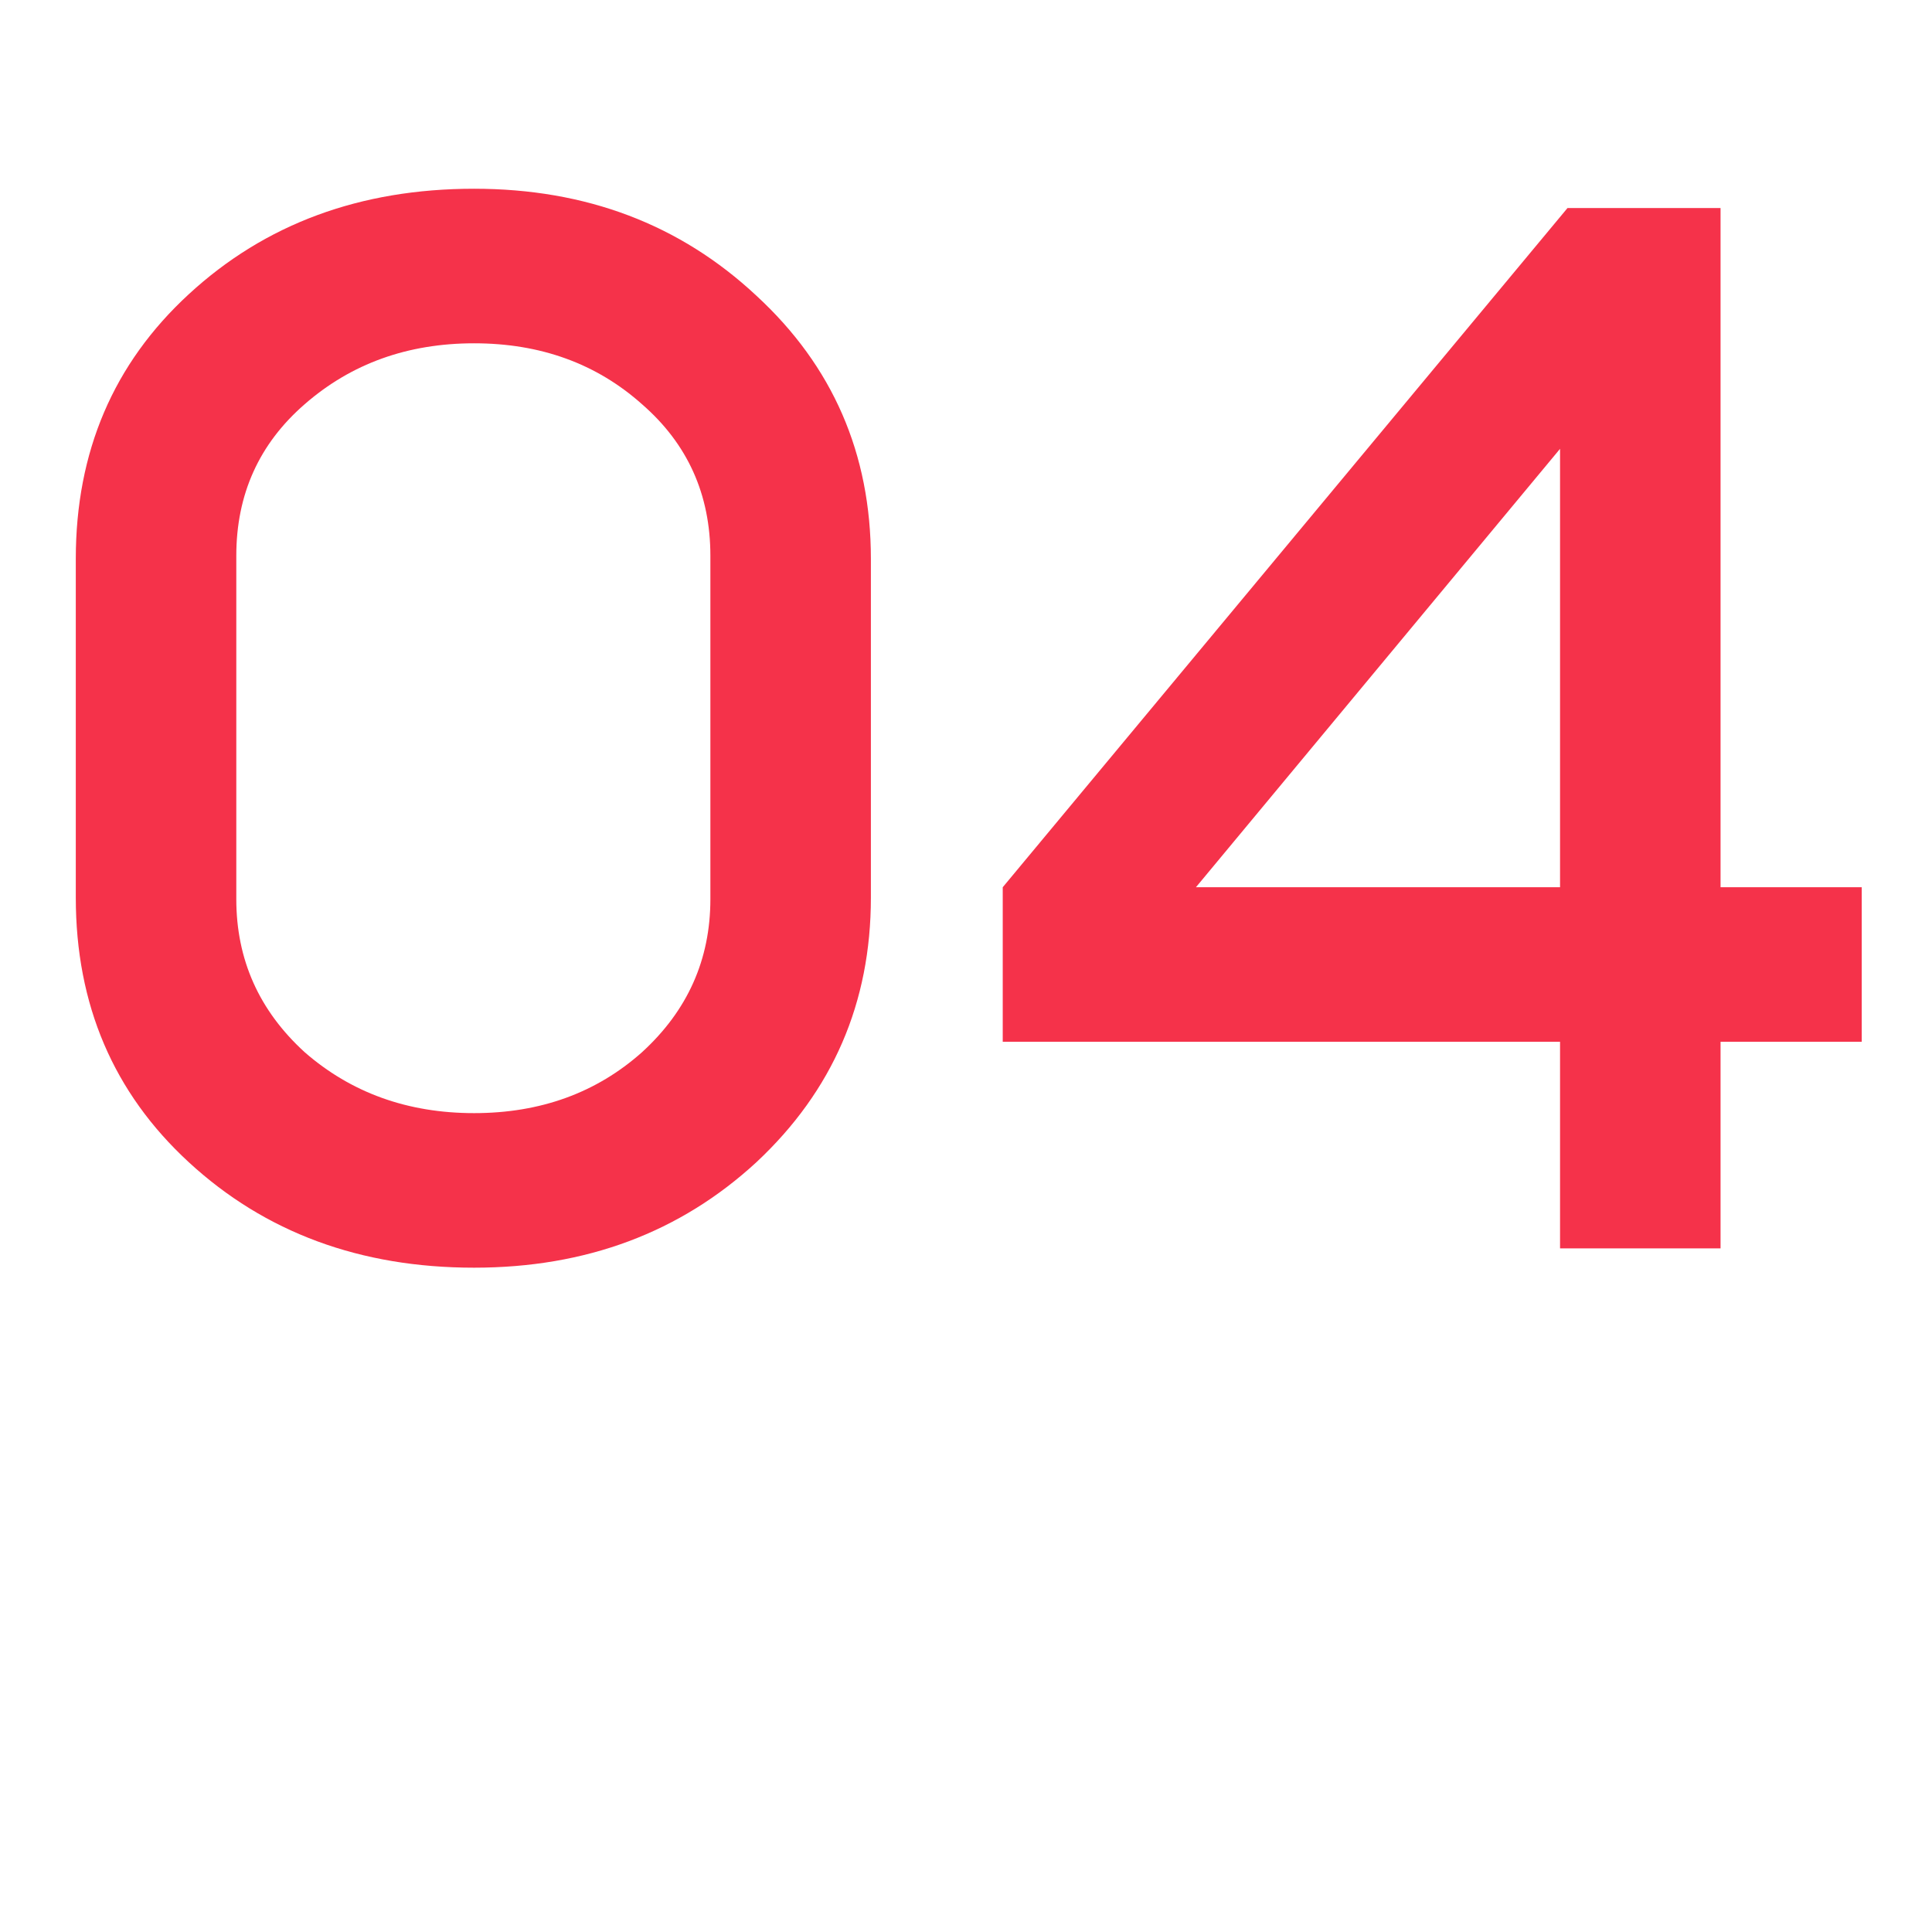
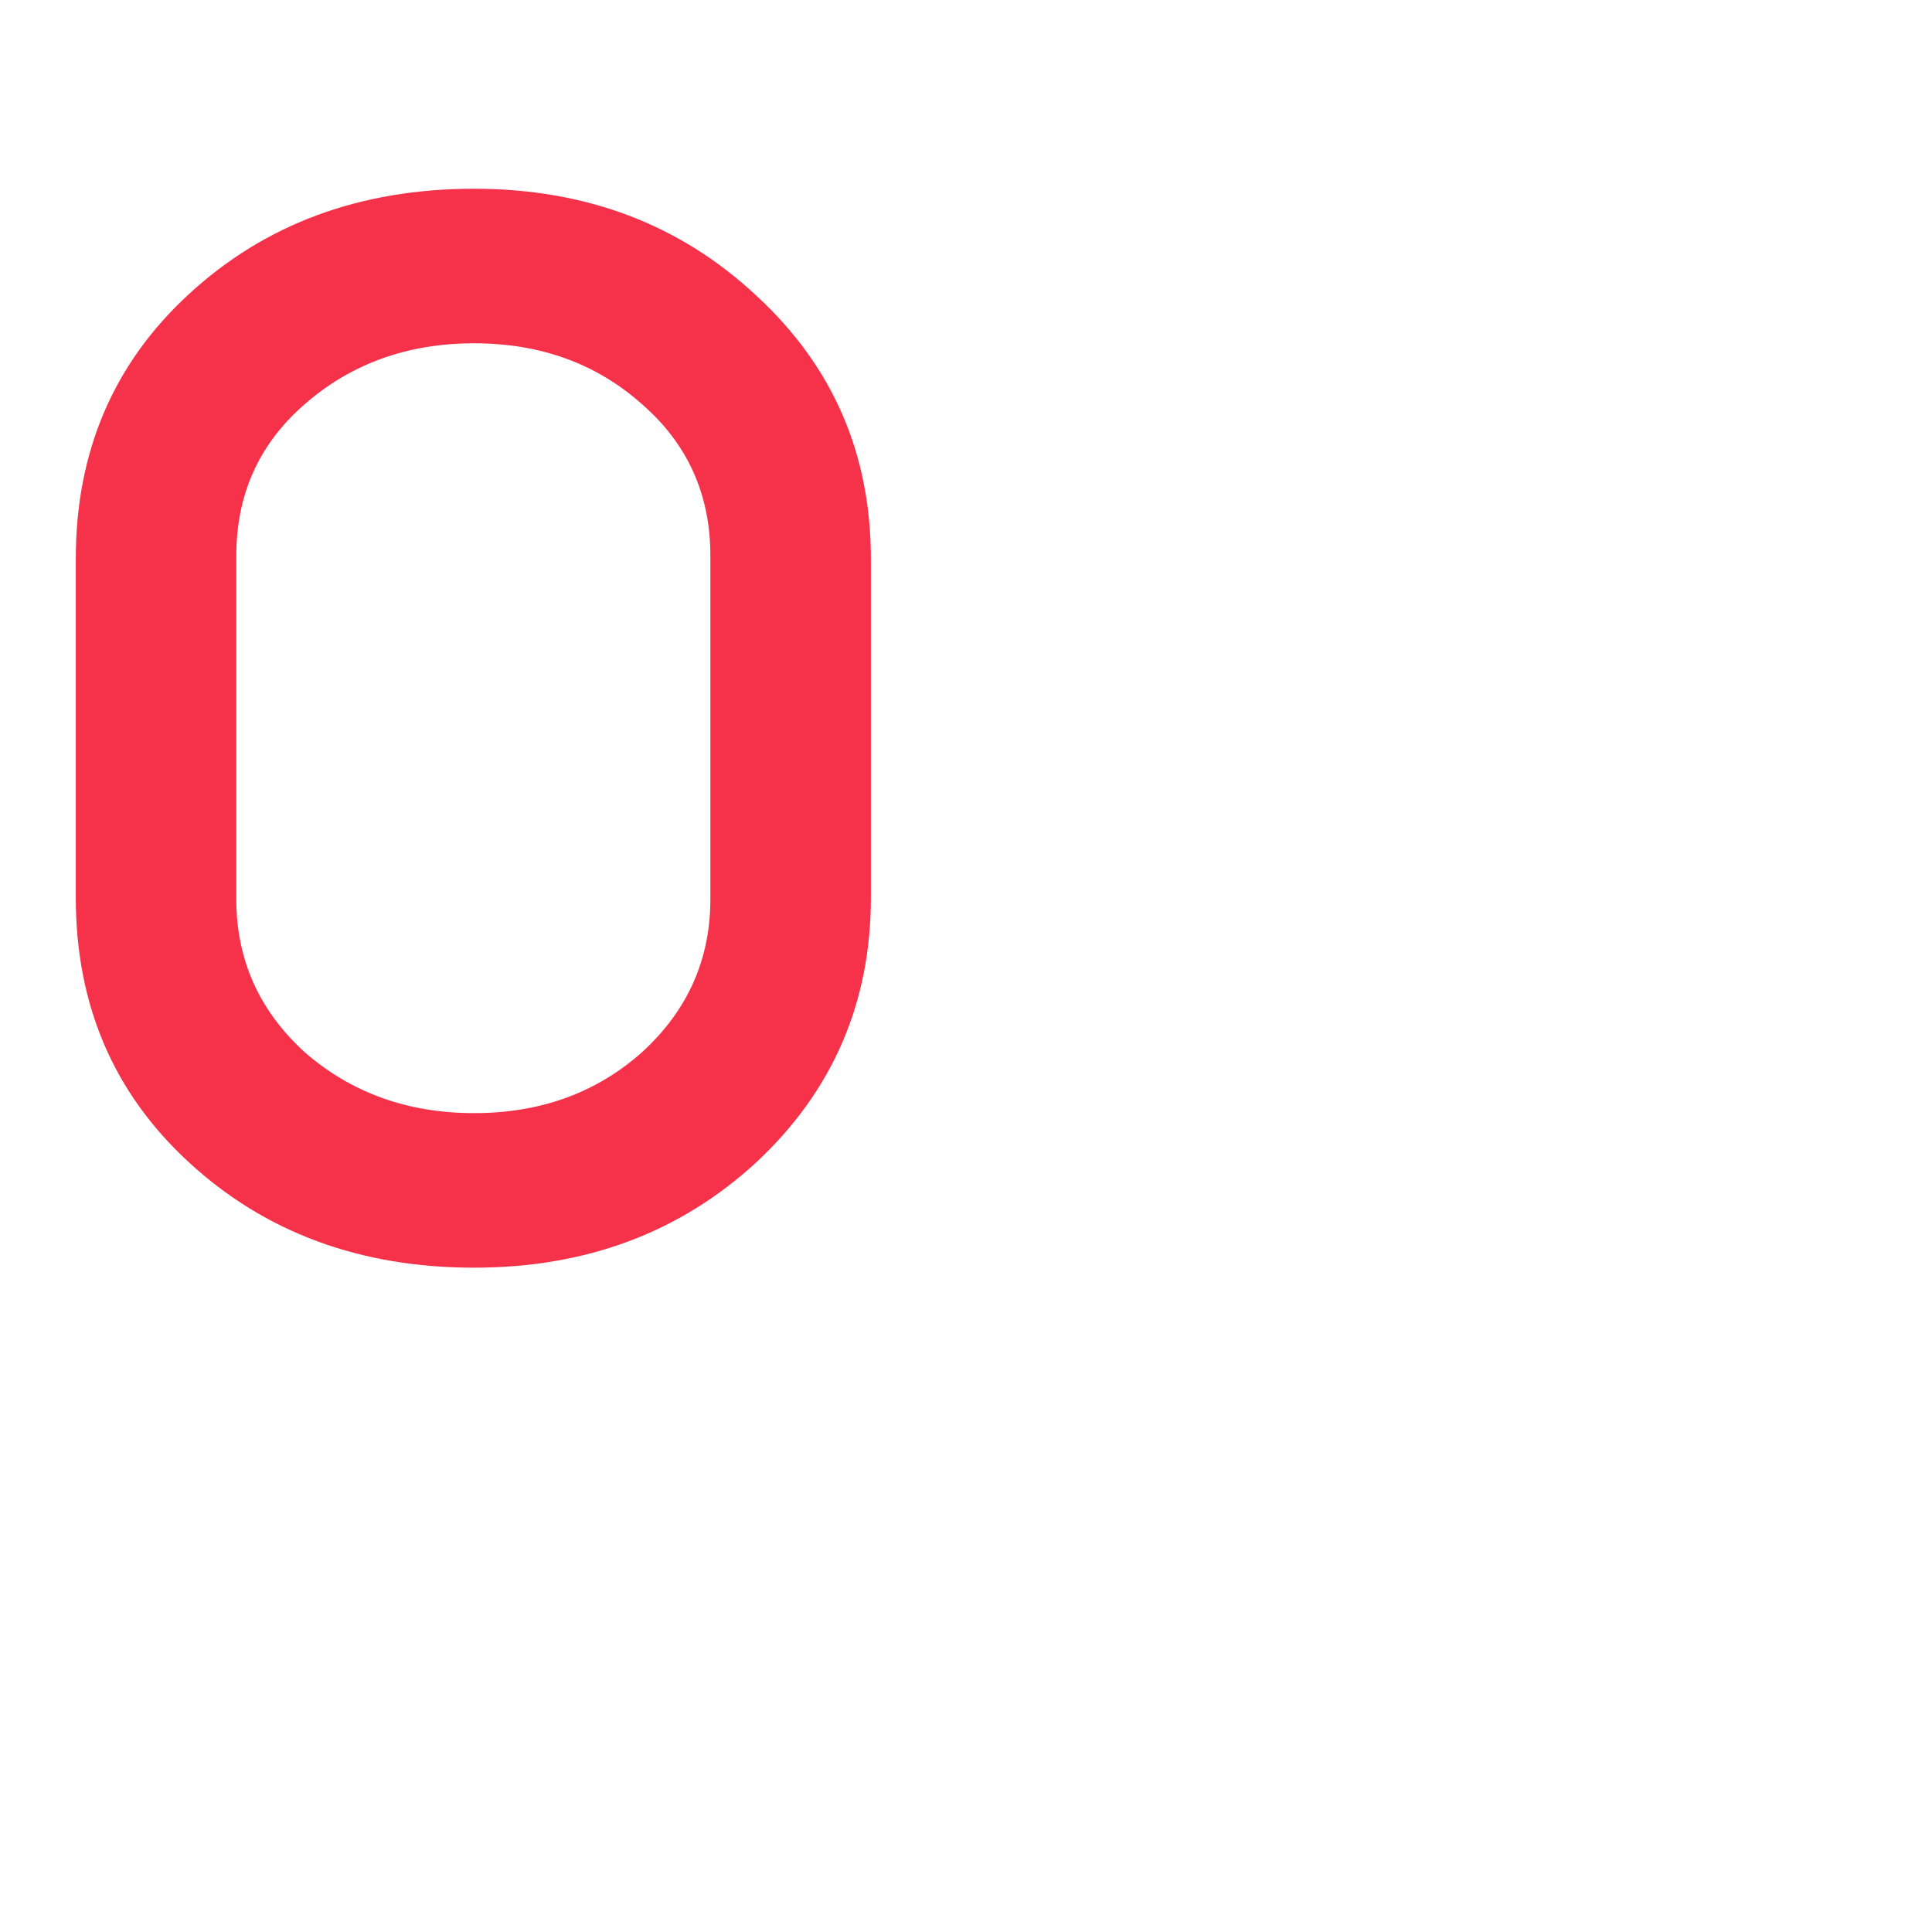
<svg xmlns="http://www.w3.org/2000/svg" width="65" height="65" viewBox="0 0 65 65" fill="none">
  <path d="M2.55 30.2V18.8C2.55 15.2 3.816 12.233 6.35 9.9C8.916 7.533 12.117 6.35 15.95 6.35C19.716 6.35 22.883 7.55 25.45 9.95C28.017 12.316 29.3 15.266 29.3 18.8V30.2C29.3 33.733 28.017 36.7 25.45 39.1C22.883 41.466 19.716 42.65 15.95 42.65C12.117 42.65 8.916 41.466 6.35 39.1C3.816 36.766 2.55 33.8 2.55 30.2ZM7.95 18.7V30.25C7.95 32.283 8.716 34 10.25 35.4C11.816 36.766 13.716 37.45 15.95 37.45C18.183 37.45 20.067 36.766 21.6 35.4C23.133 34 23.9 32.283 23.9 30.25V18.7C23.9 16.633 23.133 14.933 21.6 13.6C20.067 12.233 18.183 11.55 15.95 11.55C13.716 11.55 11.816 12.233 10.25 13.6C8.716 14.933 7.95 16.633 7.95 18.7Z" fill="#F5324A" />
-   <path d="M52.486 42V35.05H33.736V29.85L52.736 7H57.886V29.85H62.636V35.05H57.886V42H52.486ZM52.486 15.1L40.236 29.85H52.486V15.1Z" fill="#F5324A" />
</svg>